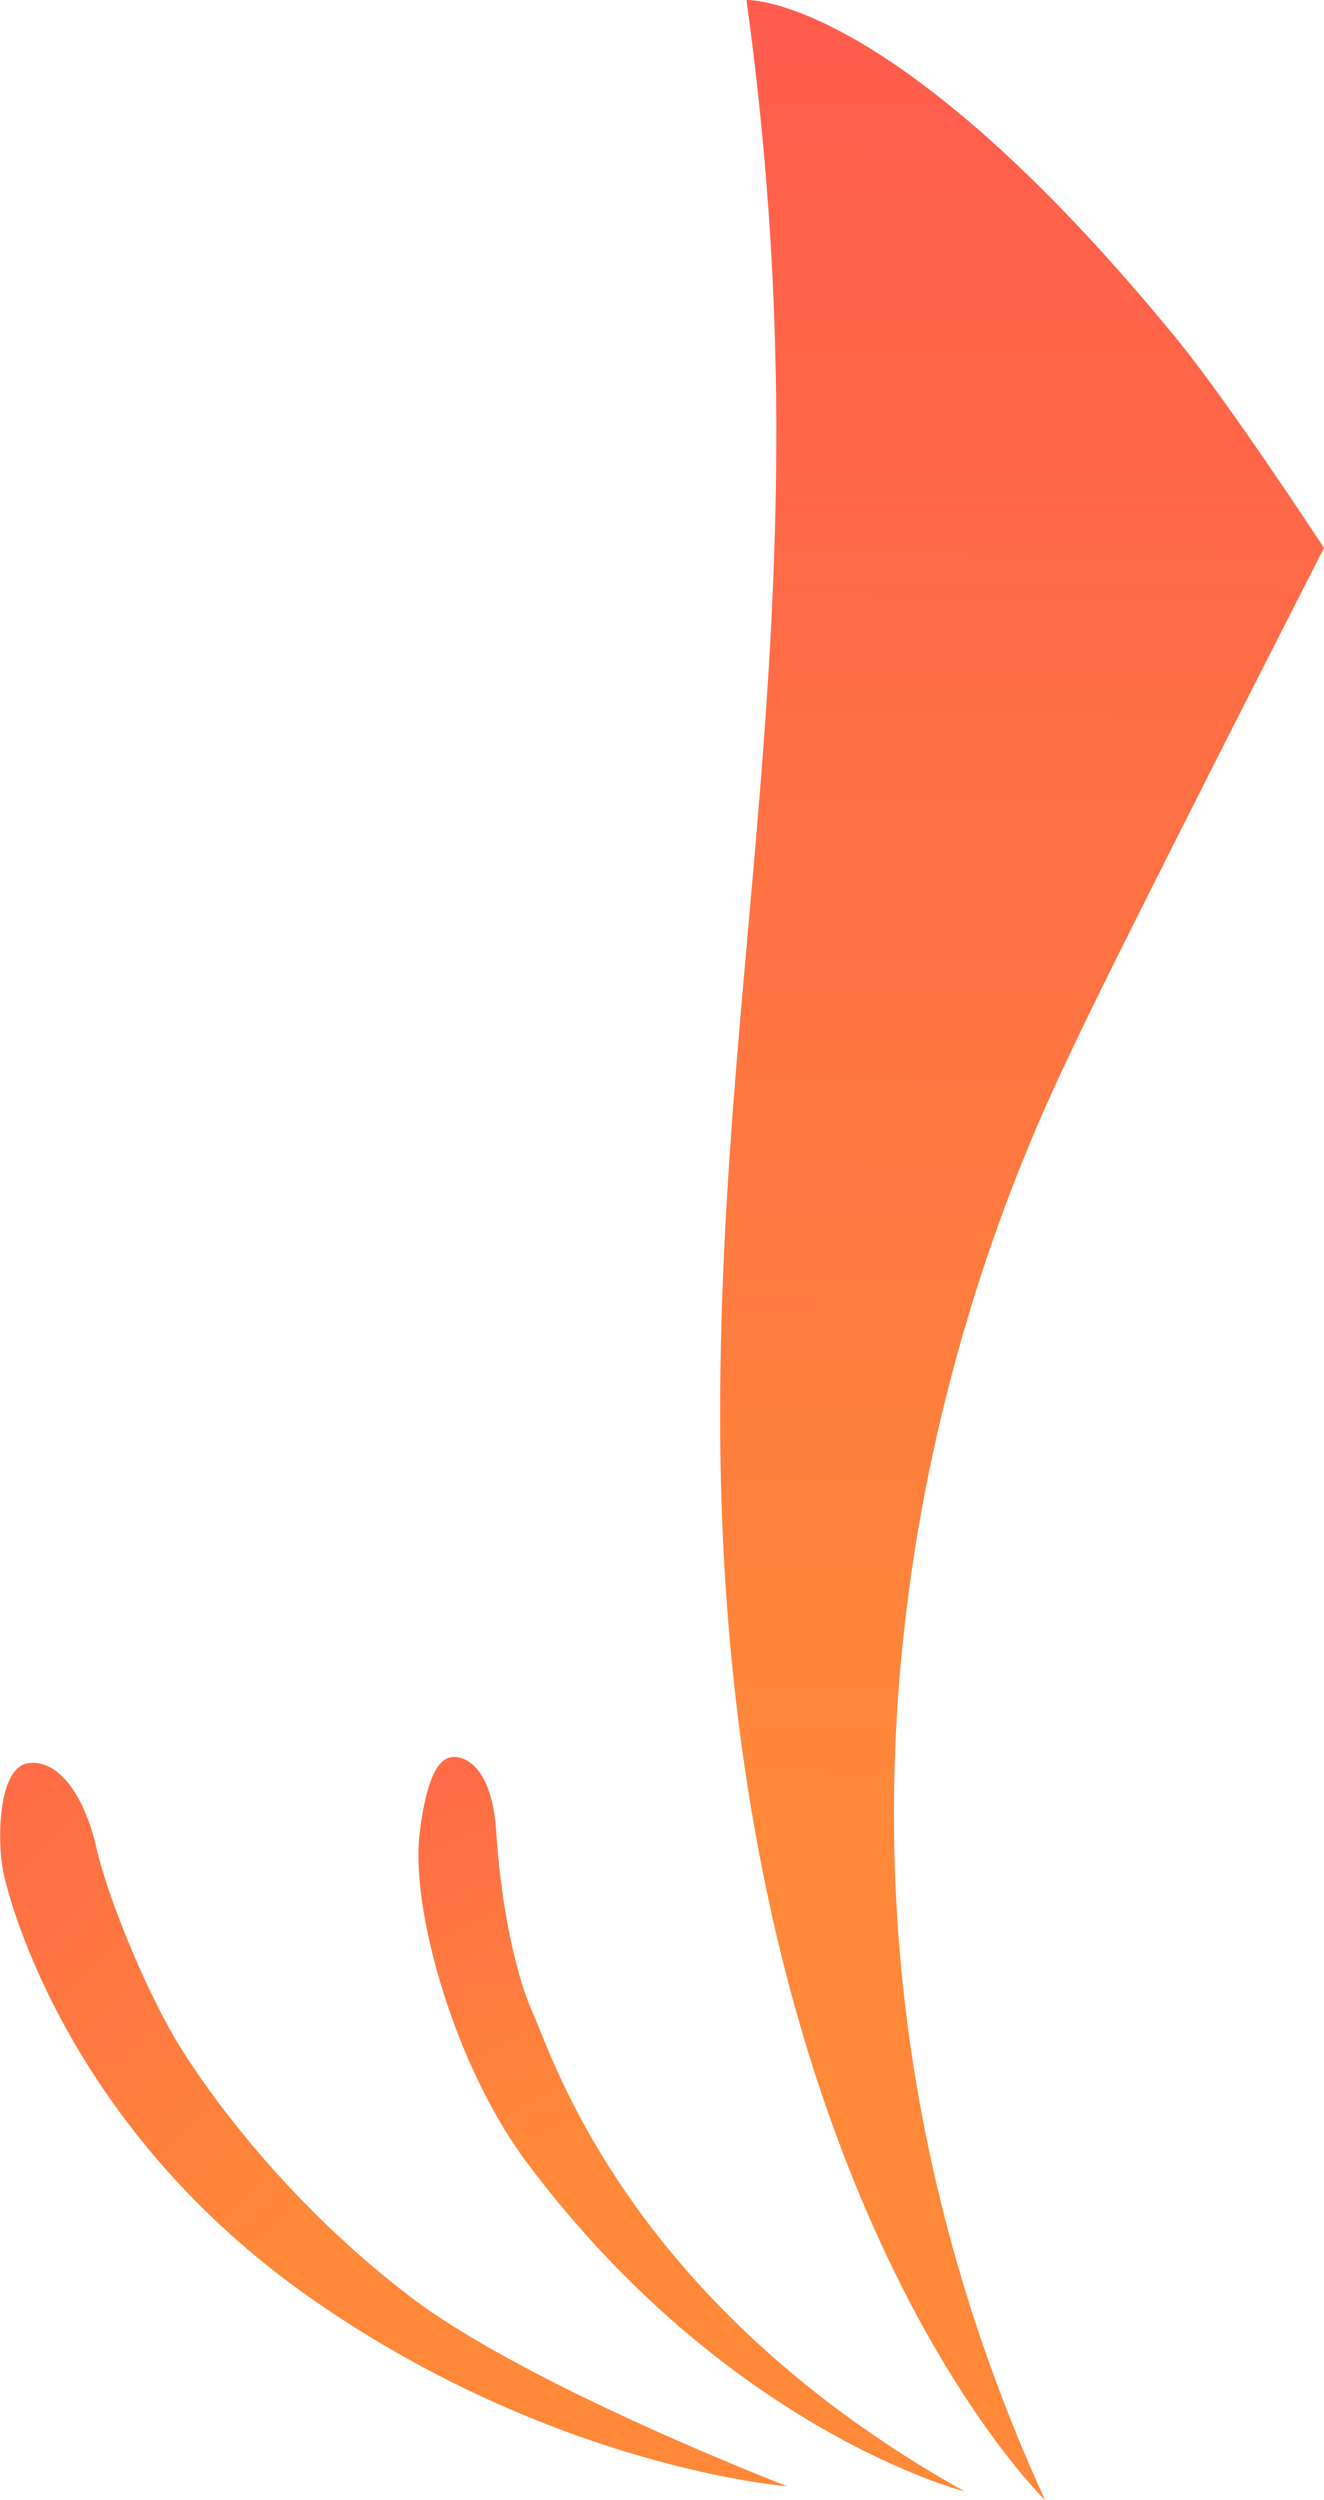
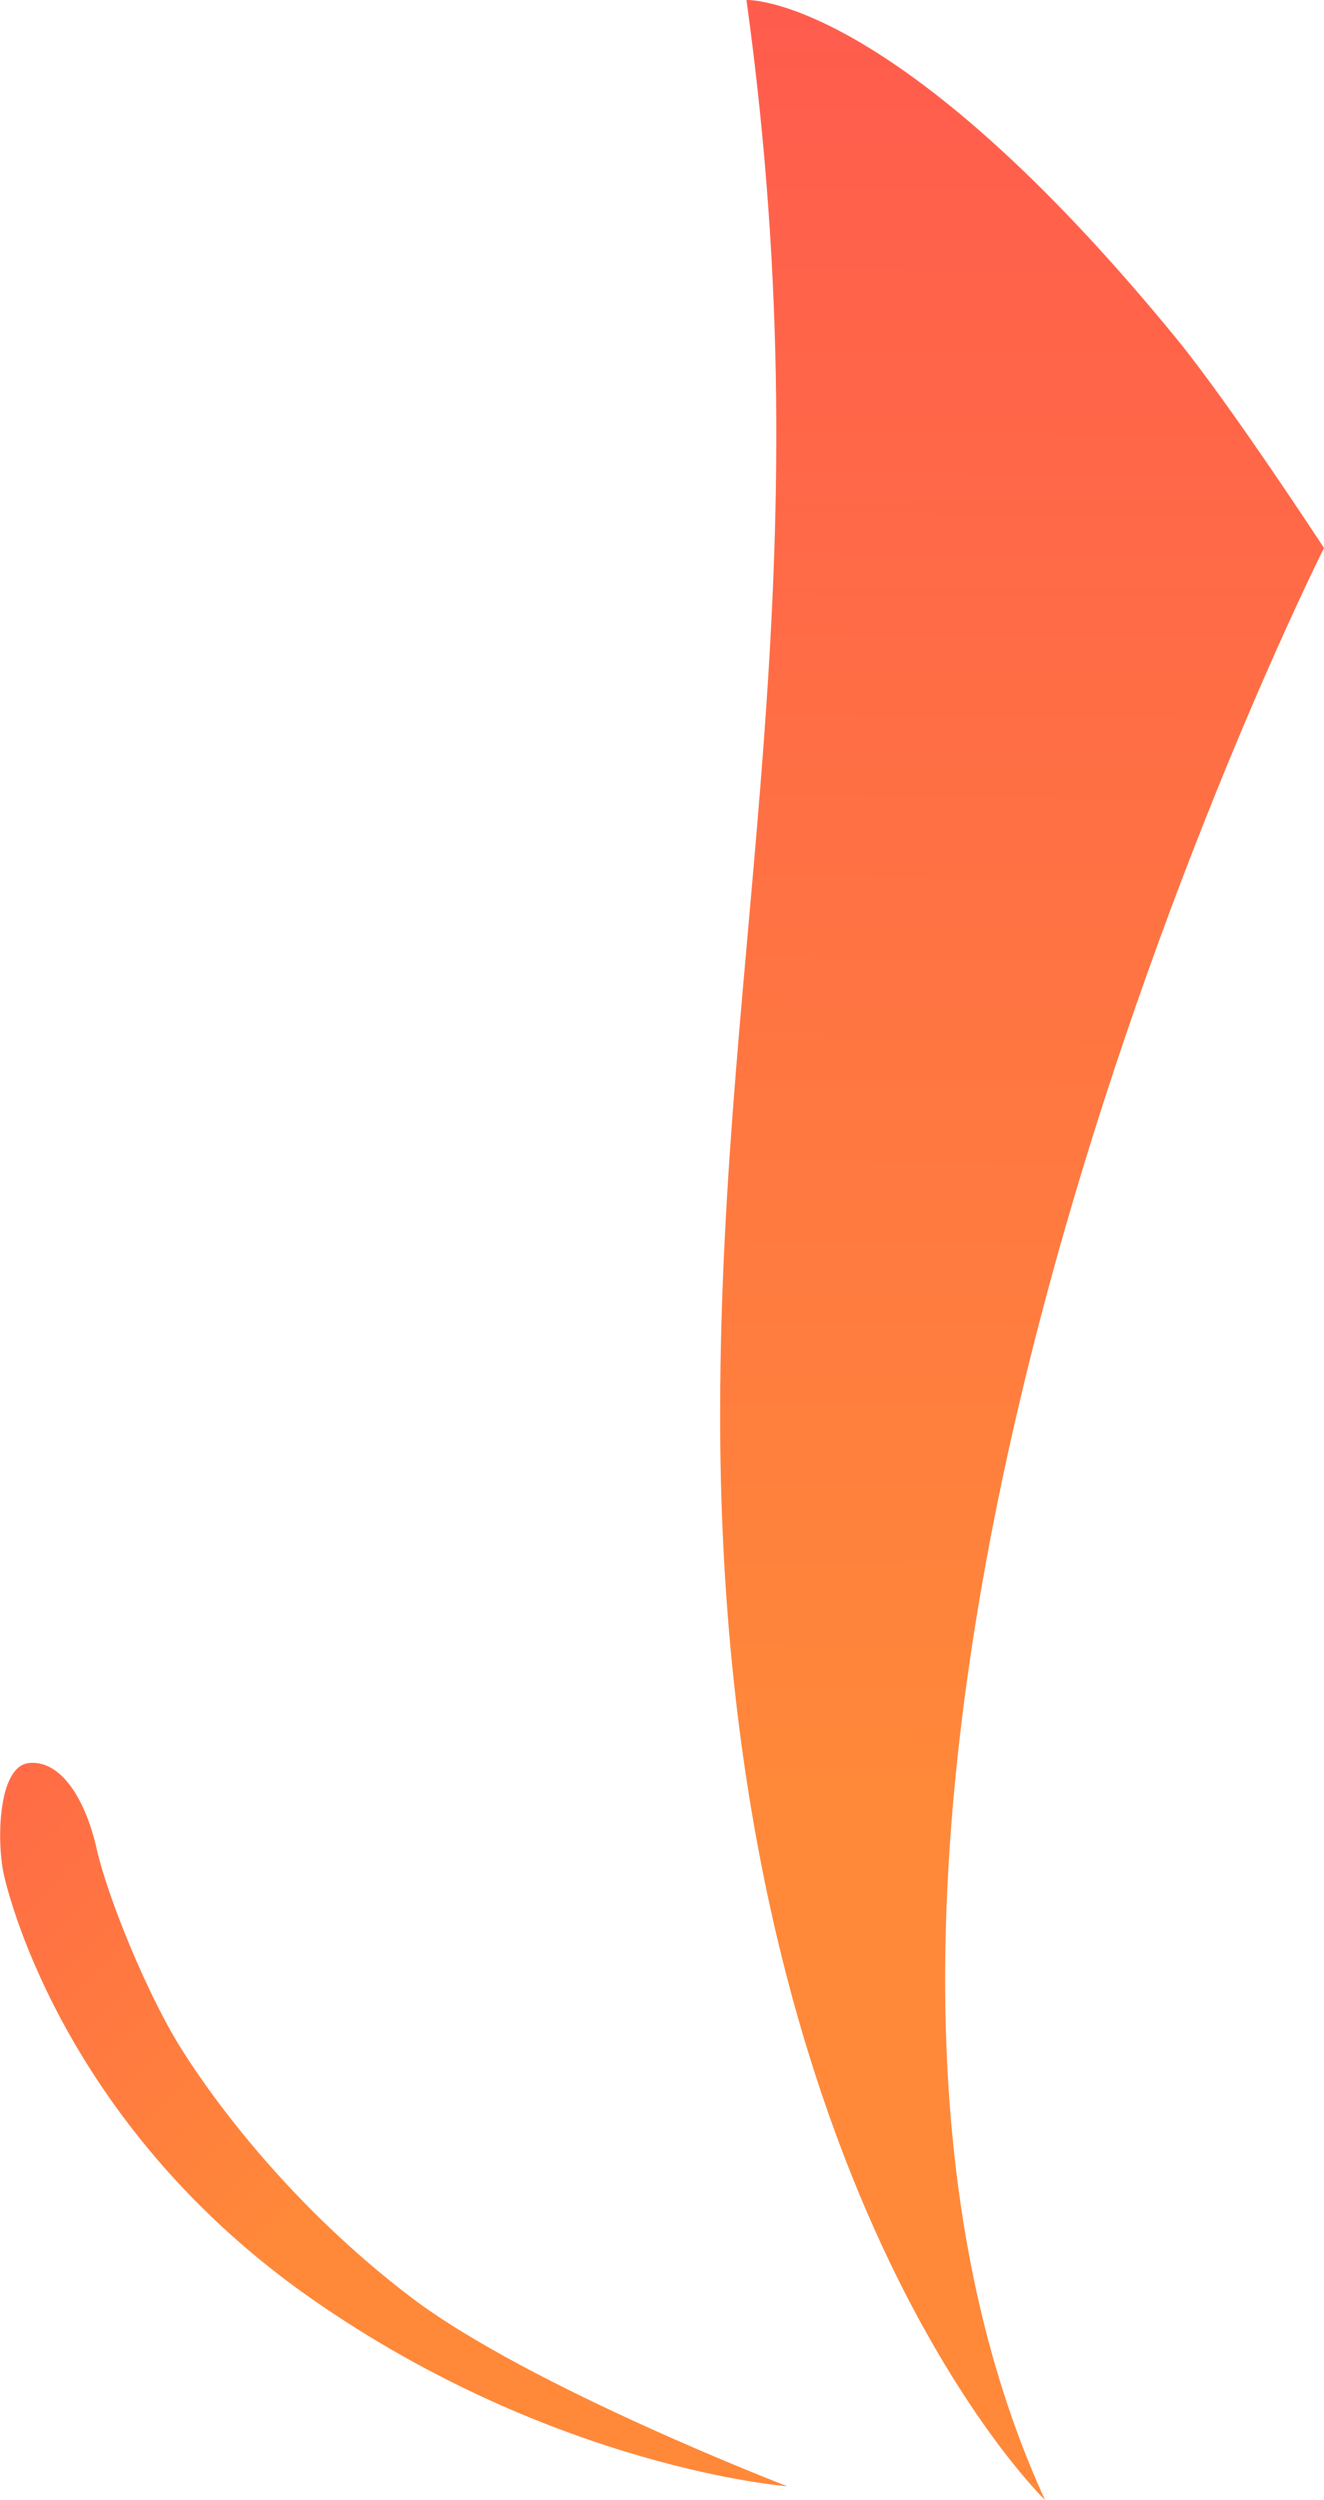
<svg xmlns="http://www.w3.org/2000/svg" version="1.1" id="Layer_1" x="0px" y="0px" viewBox="0 0 337 636" style="enable-background:new 0 0 337 636;" xml:space="preserve">
  <style type="text/css">
	.st0{fill:url(#SVGID_1_);}
	.st1{fill:url(#SVGID_00000060740263976313390560000015209211774882196407_);}
	.st2{fill:url(#SVGID_00000070081895715098873690000011857469826662098610_);}
</style>
  <linearGradient id="SVGID_1_" gradientUnits="userSpaceOnUse" x1="258.399" y1="181.083" x2="262.131" y2="634.428" gradientTransform="matrix(1 0 0 -1 0 636.532)">
    <stop offset="0" style="stop-color:#FF8839" />
    <stop offset="1" style="stop-color:#FF5C4D" />
  </linearGradient>
-   <path class="st0" d="M266,636c0,0-83.2-80.2-82.7-277.5C183.5,239.2,210.3,147,190,0c0,0,37.6-1.7,109.5,86.2  c13.5,16.5,37.5,53.2,37.5,53.2s-51,99.8-63,125.2S180.8,450,266,636z" />
+   <path class="st0" d="M266,636c0,0-83.2-80.2-82.7-277.5C183.5,239.2,210.3,147,190,0c0,0,37.6-1.7,109.5,86.2  c13.5,16.5,37.5,53.2,37.5,53.2S180.8,450,266,636z" />
  <linearGradient id="SVGID_00000111149840829804514300000005925699427960473499_" gradientUnits="userSpaceOnUse" x1="160.109" y1="104.172" x2="100.295" y2="229.689" gradientTransform="matrix(1 0 0 -1 0 636.532)">
    <stop offset="0" style="stop-color:#FF8839" />
    <stop offset="1" style="stop-color:#FF5C4D" />
  </linearGradient>
-   <path style="fill:url(#SVGID_00000111149840829804514300000005925699427960473499_);" d="M245.5,633.8c0,0-60.3-15.3-111.5-83.8  c-18.5-24.8-29.5-64.5-27.2-83.5s6.8-19.8,9.5-19.5s9,3.2,10,19s4.2,34.8,9.5,46.5C141,524.3,160.5,586.3,245.5,633.8z" />
  <linearGradient id="SVGID_00000072986284344642864480000005874570427484771716_" gradientUnits="userSpaceOnUse" x1="83.379" y1="81.969" x2="-58.311" y2="223.659" gradientTransform="matrix(1 0 0 -1 0 636.532)">
    <stop offset="0" style="stop-color:#FF8839" />
    <stop offset="1" style="stop-color:#FF5C4D" />
  </linearGradient>
  <path style="fill:url(#SVGID_00000072986284344642864480000005874570427484771716_);" d="M200.4,632.5c0,0-59-4.5-120.8-47.5  S2.6,484.5,0.9,476.5s-1.5-27.2,6.5-28s14.3,9,17.2,21.8s13.2,37.8,21.8,51.3c8.5,13.5,28.2,40,58.2,62.8S200.4,632.5,200.4,632.5z" />
</svg>